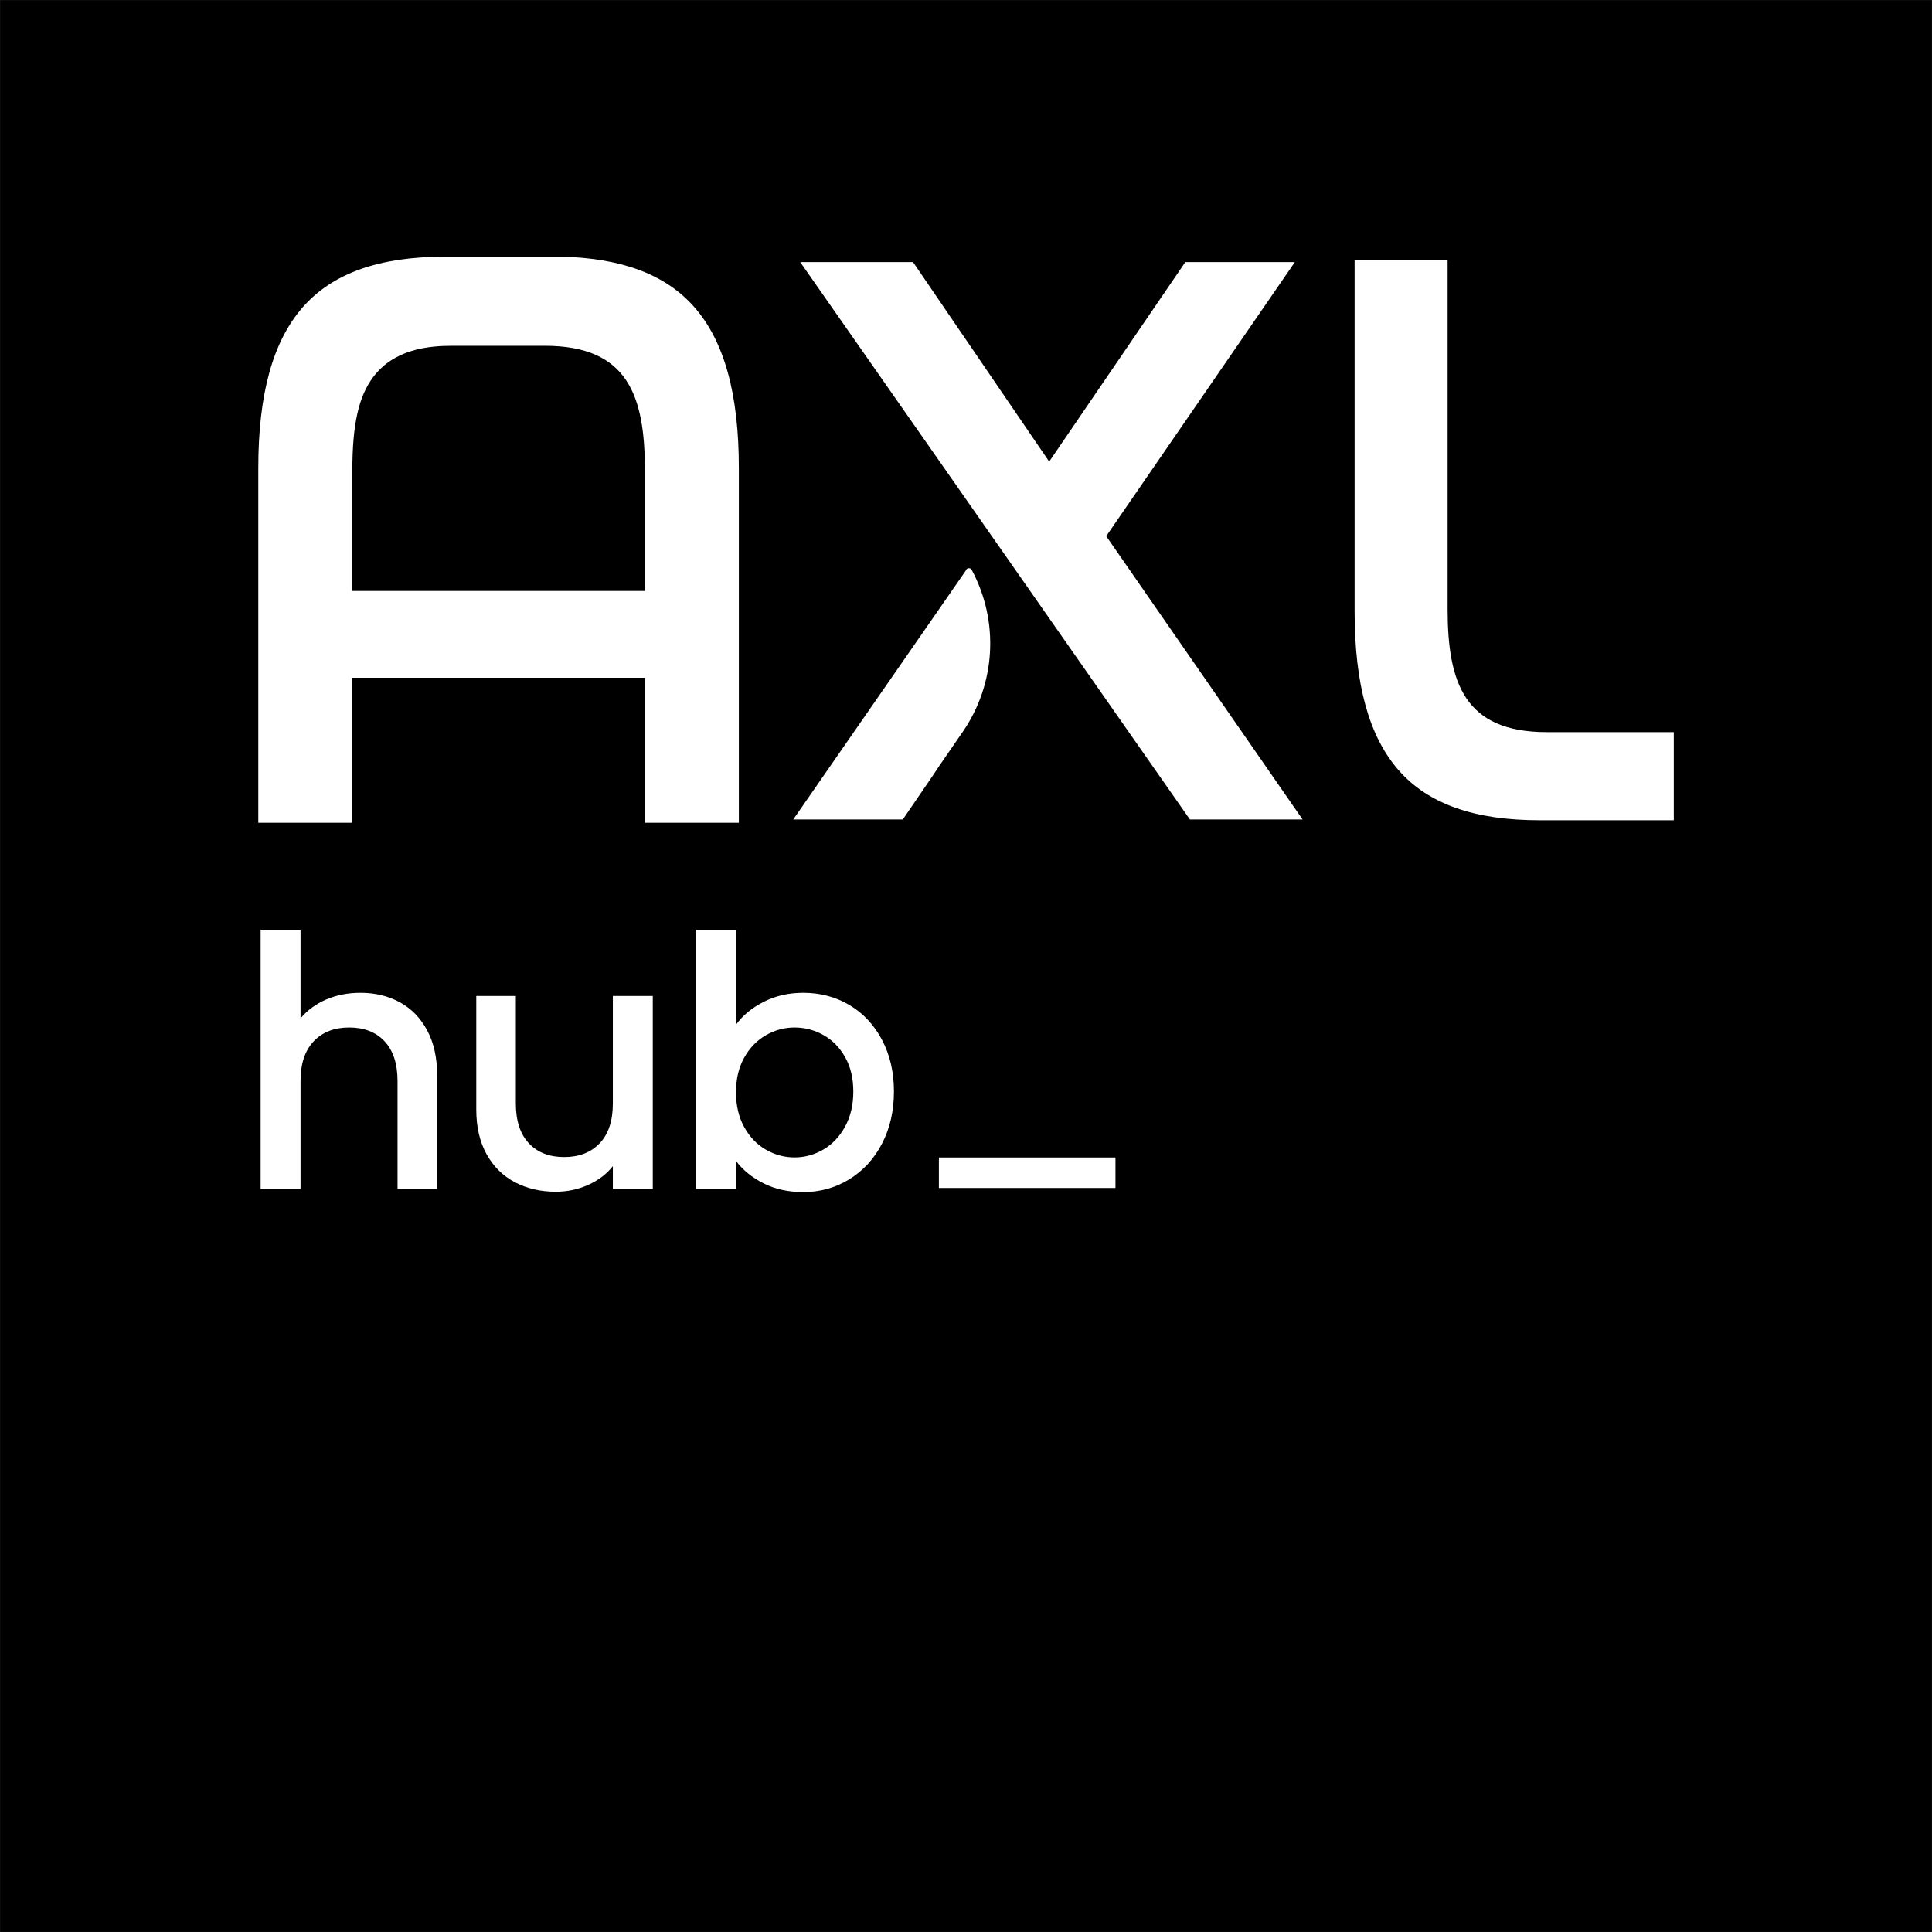
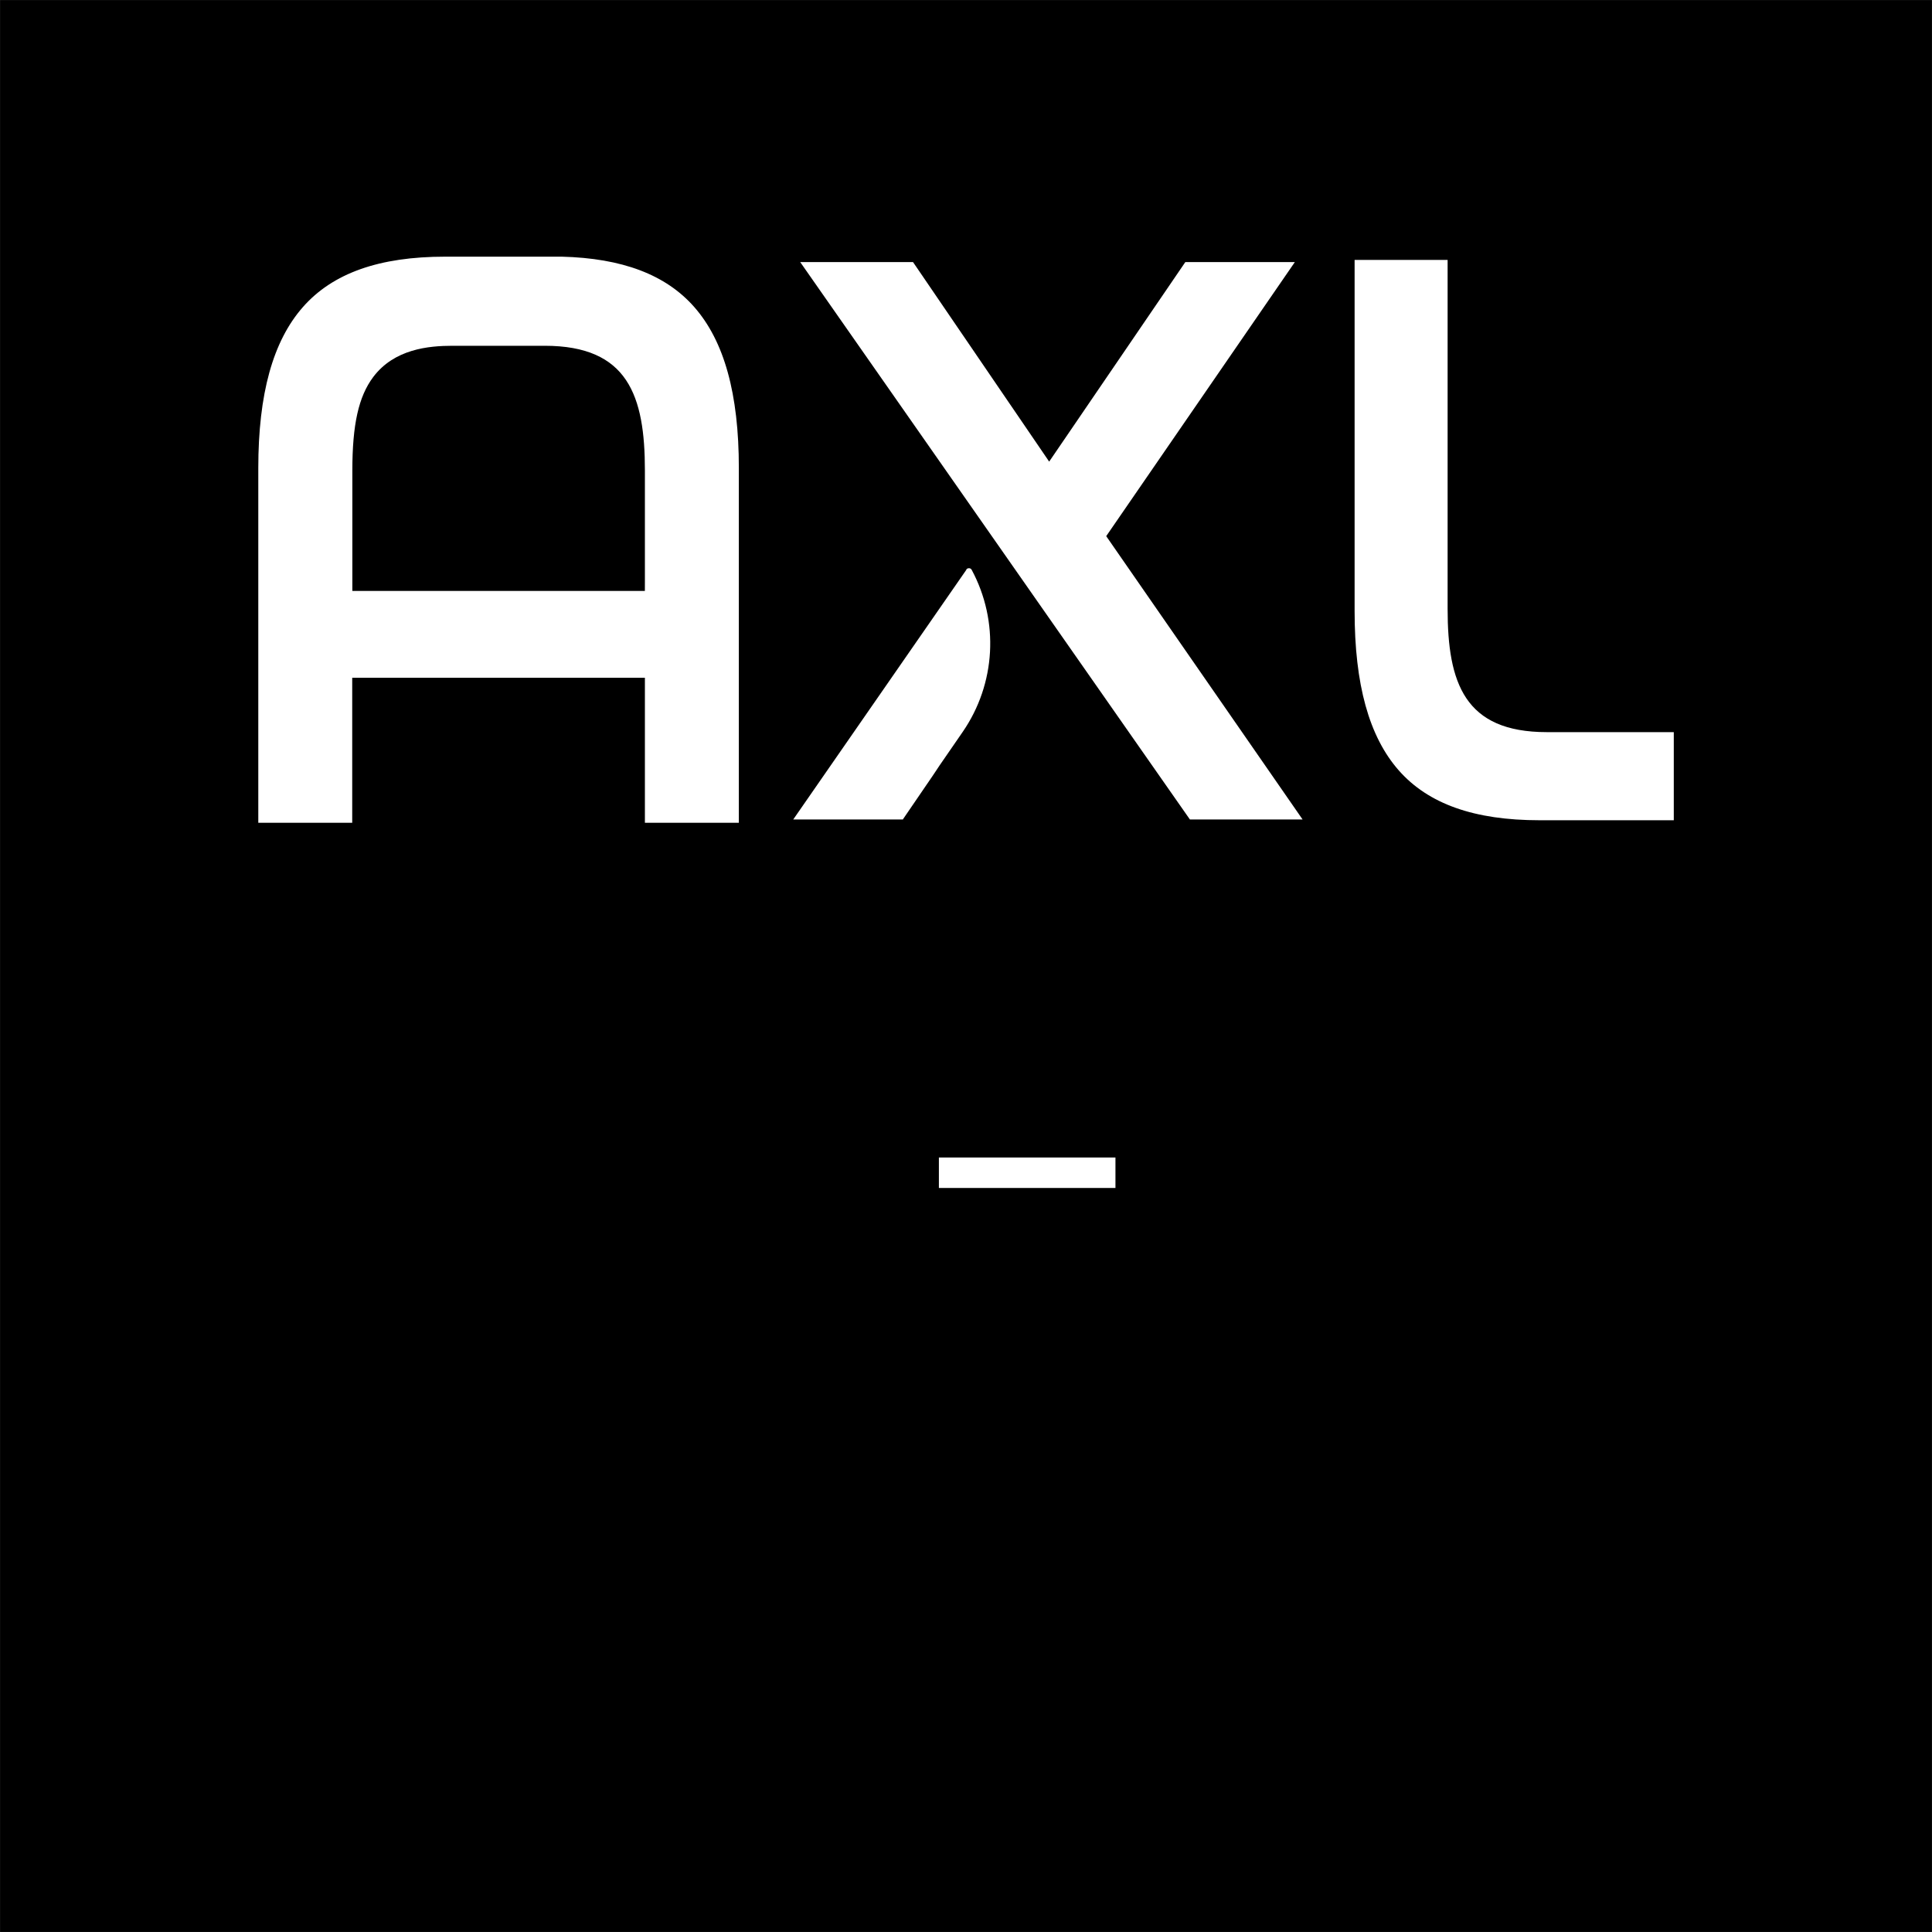
<svg xmlns="http://www.w3.org/2000/svg" width="120" height="120" viewBox="0 0 120 120" fill="none">
  <rect x="0" y="0" width="120" height="120" fill="#808080" stroke="none" />
  <g clip-path="url(#clip0_114_73595)">
    <path d="M119.997 0.004H0.004V119.997H119.997V0.004Z" fill="black" />
    <path d="M89.914 37.812V16.145H84.137V37.952C84.137 42.513 85.033 45.749 86.877 47.847C88.711 49.933 91.571 50.947 95.621 50.947H103.962V45.474H96.073C90.961 45.474 89.914 42.411 89.914 37.812Z" fill="white" />
    <path d="M60.024 35.388L49.27 50.899H56.08C56.08 50.891 56.103 50.859 56.103 50.859C56.253 50.639 57.064 49.458 57.922 48.198L58.064 47.986L58.206 47.773L58.347 47.56C58.899 46.757 59.434 45.978 59.796 45.458C61.851 42.474 62.072 38.593 60.355 35.396C60.324 35.333 60.253 35.286 60.174 35.294C60.111 35.294 60.048 35.325 60.017 35.38" fill="white" />
    <path d="M73.622 16.279L65.166 28.672L56.71 16.279H49.703L73.906 50.898H80.905L68.709 33.301L80.425 16.279H73.622Z" fill="white" />
    <path d="M43.12 19.068C41.356 17.061 38.654 16.036 34.87 15.941L27.648 15.942C23.556 15.942 20.666 16.966 18.813 19.073C16.949 21.193 16.043 24.464 16.043 29.075V51.104H21.877V42.097H40.056V51.104H45.891V29.067C45.891 24.459 44.984 21.189 43.12 19.068ZM23.178 23.422C24.485 21.679 26.616 21.477 28.105 21.477H33.837C38.999 21.477 40.056 24.574 40.056 29.224V36.082L40.054 36.704H21.885V29.224C21.885 26.368 22.272 24.633 23.178 23.422Z" fill="white" />
    <path d="M69.283 71.894V73.787H58.316V71.894H69.283Z" fill="white" />
-     <path d="M24.834 62.253C25.552 62.644 26.117 63.224 26.53 63.993C26.944 64.762 27.151 65.689 27.151 66.777V73.846H24.692V67.147C24.692 66.074 24.424 65.251 23.888 64.678C23.351 64.105 22.619 63.819 21.691 63.819C20.763 63.819 20.027 64.105 19.483 64.678C18.939 65.251 18.667 66.074 18.667 67.147V73.846H16.188V57.75H18.667V63.253C19.088 62.746 19.621 62.354 20.266 62.078C20.911 61.803 21.618 61.665 22.387 61.665C23.3 61.665 24.116 61.861 24.834 62.253Z" fill="white" />
-     <path d="M40.545 61.861V73.847H38.065V72.433C37.674 72.926 37.163 73.314 36.532 73.596C35.901 73.879 35.23 74.02 34.52 74.02C33.577 74.02 32.732 73.825 31.986 73.433C31.239 73.042 30.651 72.462 30.224 71.693C29.796 70.925 29.582 69.996 29.582 68.909V61.861H32.04V68.539C32.04 69.612 32.308 70.435 32.845 71.008C33.381 71.581 34.114 71.867 35.042 71.867C35.97 71.867 36.706 71.581 37.249 71.008C37.794 70.435 38.065 69.612 38.065 68.539V61.861H40.545Z" fill="white" />
-     <path d="M47.444 62.22C48.175 61.85 48.991 61.665 49.89 61.665C50.949 61.665 51.906 61.919 52.762 62.426C53.617 62.934 54.292 63.656 54.785 64.591C55.278 65.526 55.524 66.596 55.524 67.799C55.524 69.003 55.278 70.08 54.785 71.029C54.292 71.979 53.613 72.719 52.751 73.248C51.888 73.778 50.935 74.042 49.89 74.042C48.962 74.042 48.139 73.861 47.422 73.498C46.704 73.136 46.135 72.672 45.714 72.106V73.846H43.234V57.75H45.714V63.645C46.135 63.065 46.711 62.59 47.444 62.22ZM52.49 65.657C52.149 65.055 51.699 64.598 51.141 64.286C50.583 63.975 49.985 63.819 49.347 63.819C48.723 63.819 48.132 63.978 47.574 64.297C47.016 64.616 46.566 65.08 46.225 65.689C45.884 66.299 45.714 67.016 45.714 67.843C45.714 68.669 45.884 69.391 46.225 70.007C46.566 70.624 47.016 71.091 47.574 71.41C48.132 71.729 48.723 71.889 49.347 71.889C49.985 71.889 50.583 71.725 51.141 71.399C51.699 71.073 52.149 70.598 52.49 69.975C52.83 69.351 53.001 68.626 53.001 67.799C53.001 66.973 52.83 66.259 52.49 65.657Z" fill="white" />
  </g>
  <defs>
    <clipPath id="clip0_114_73595">
      <rect width="120" height="120" fill="white" />
    </clipPath>
  </defs>
</svg>